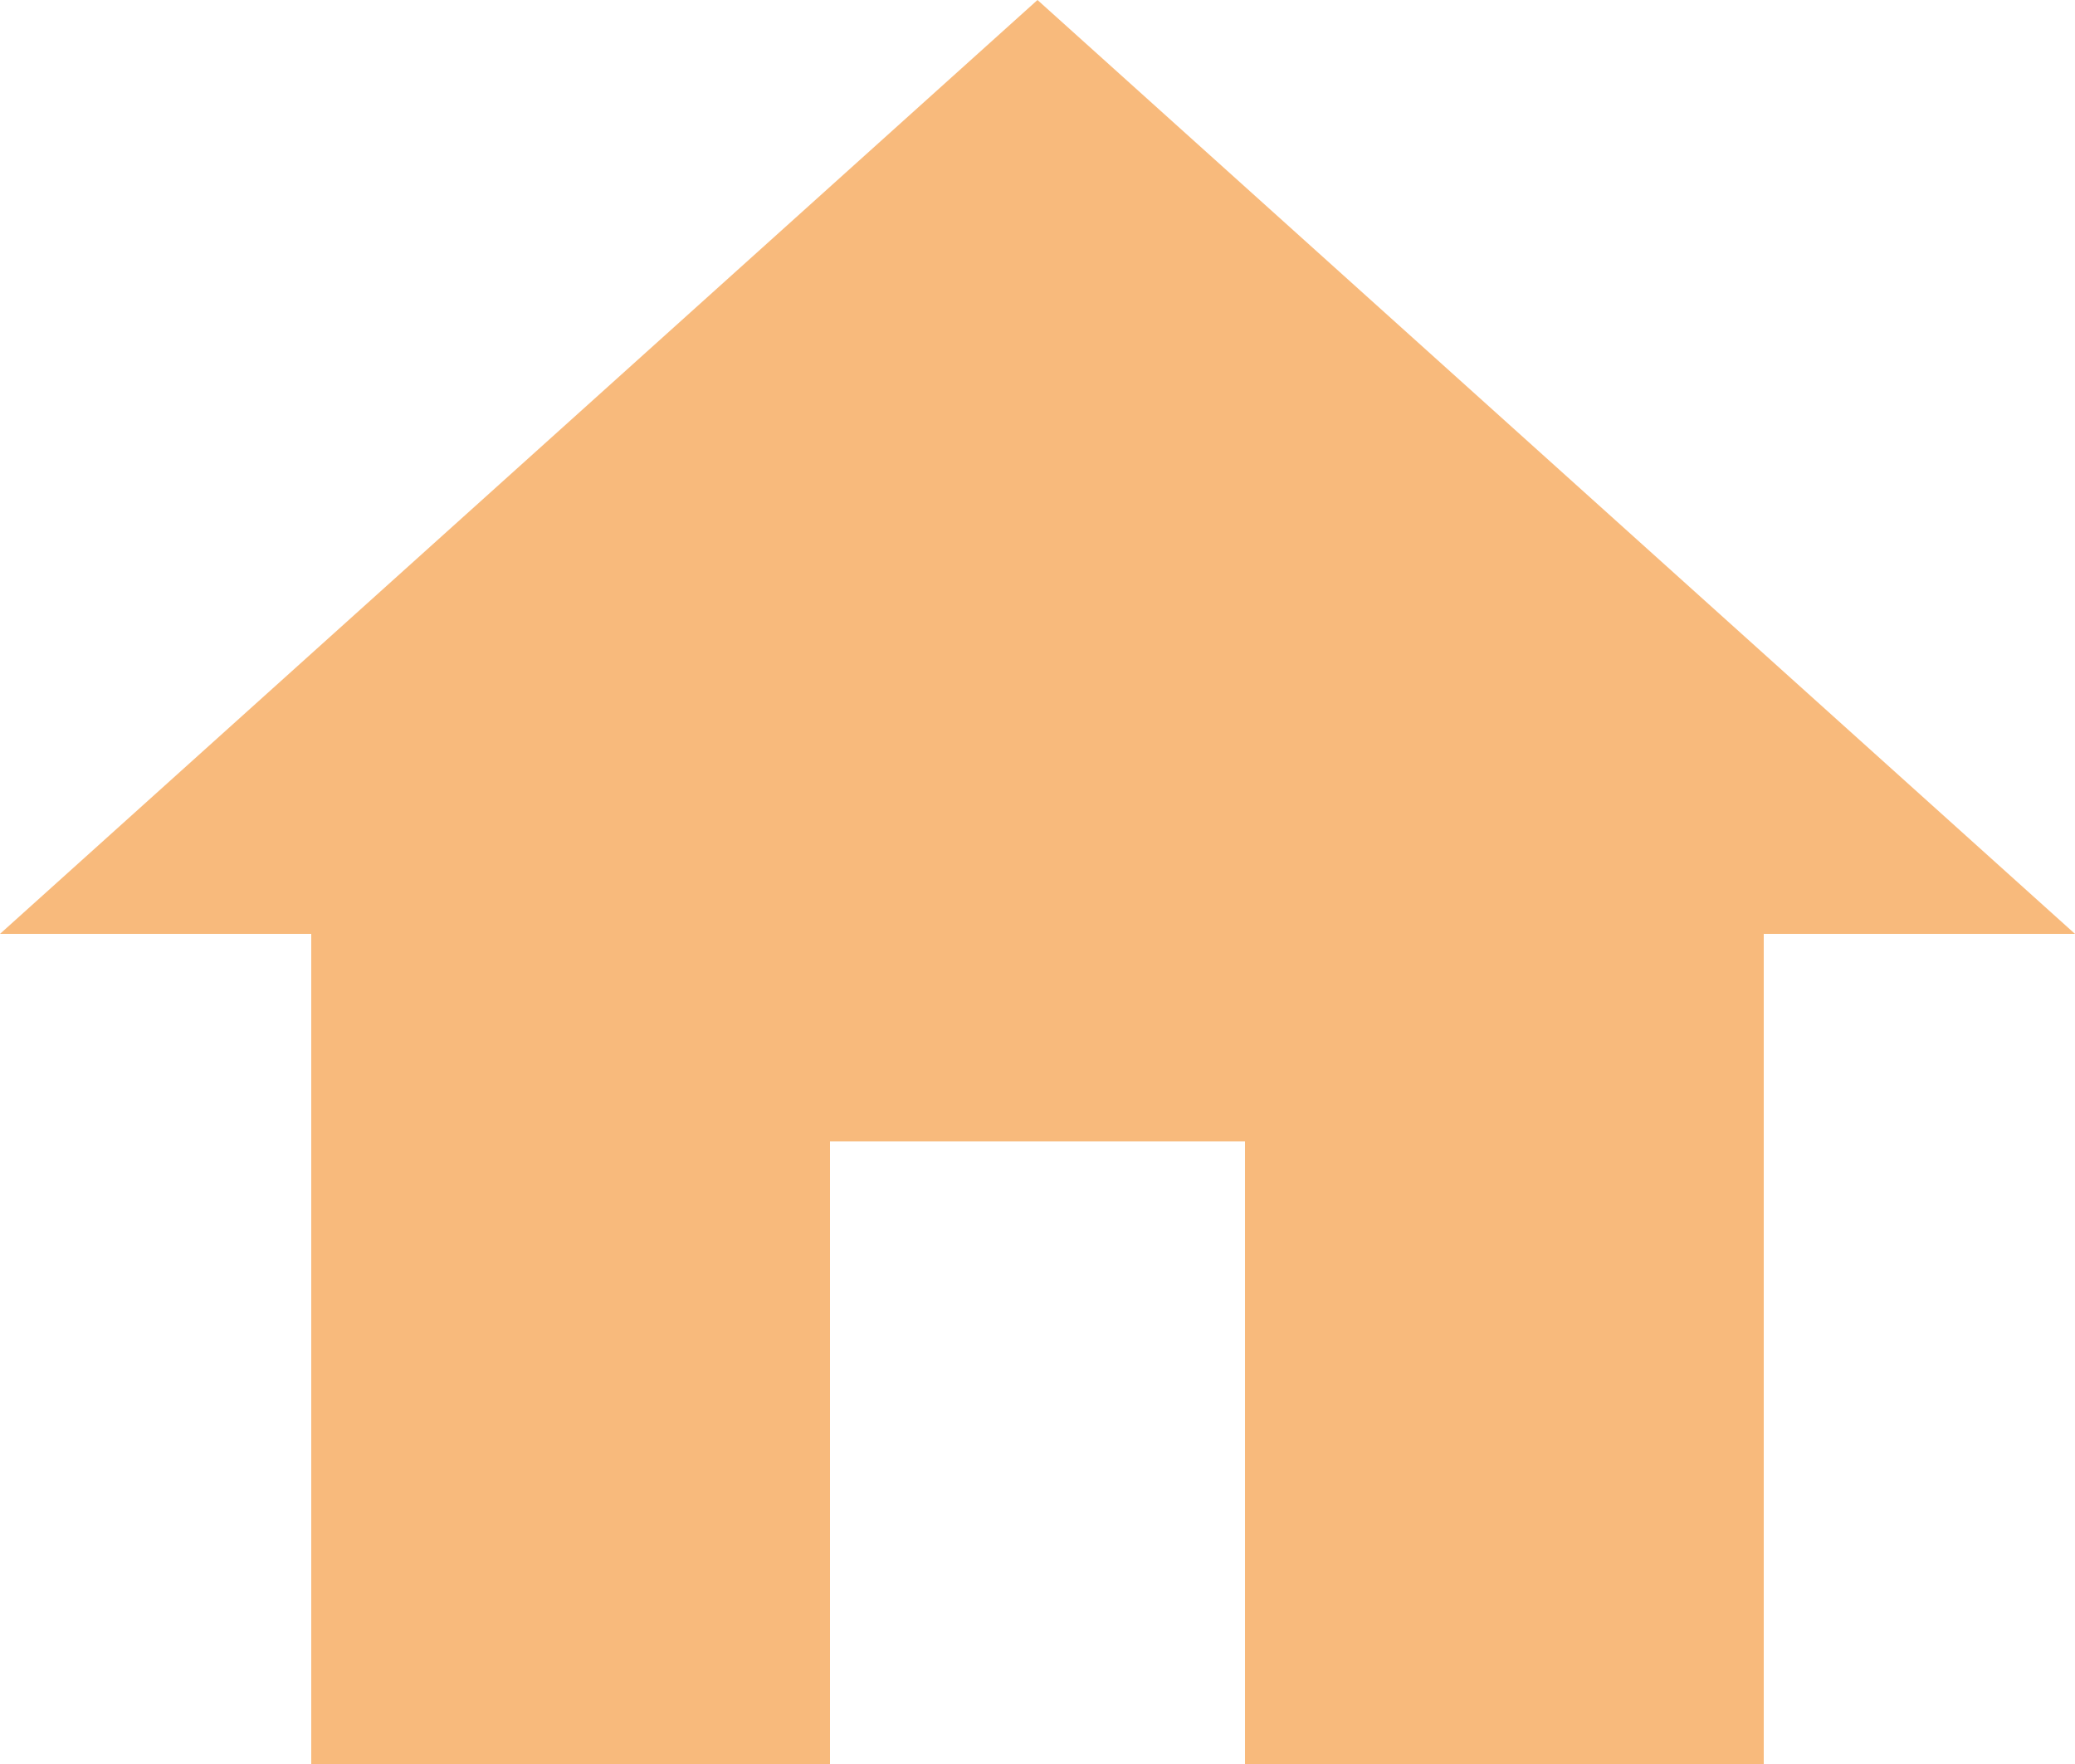
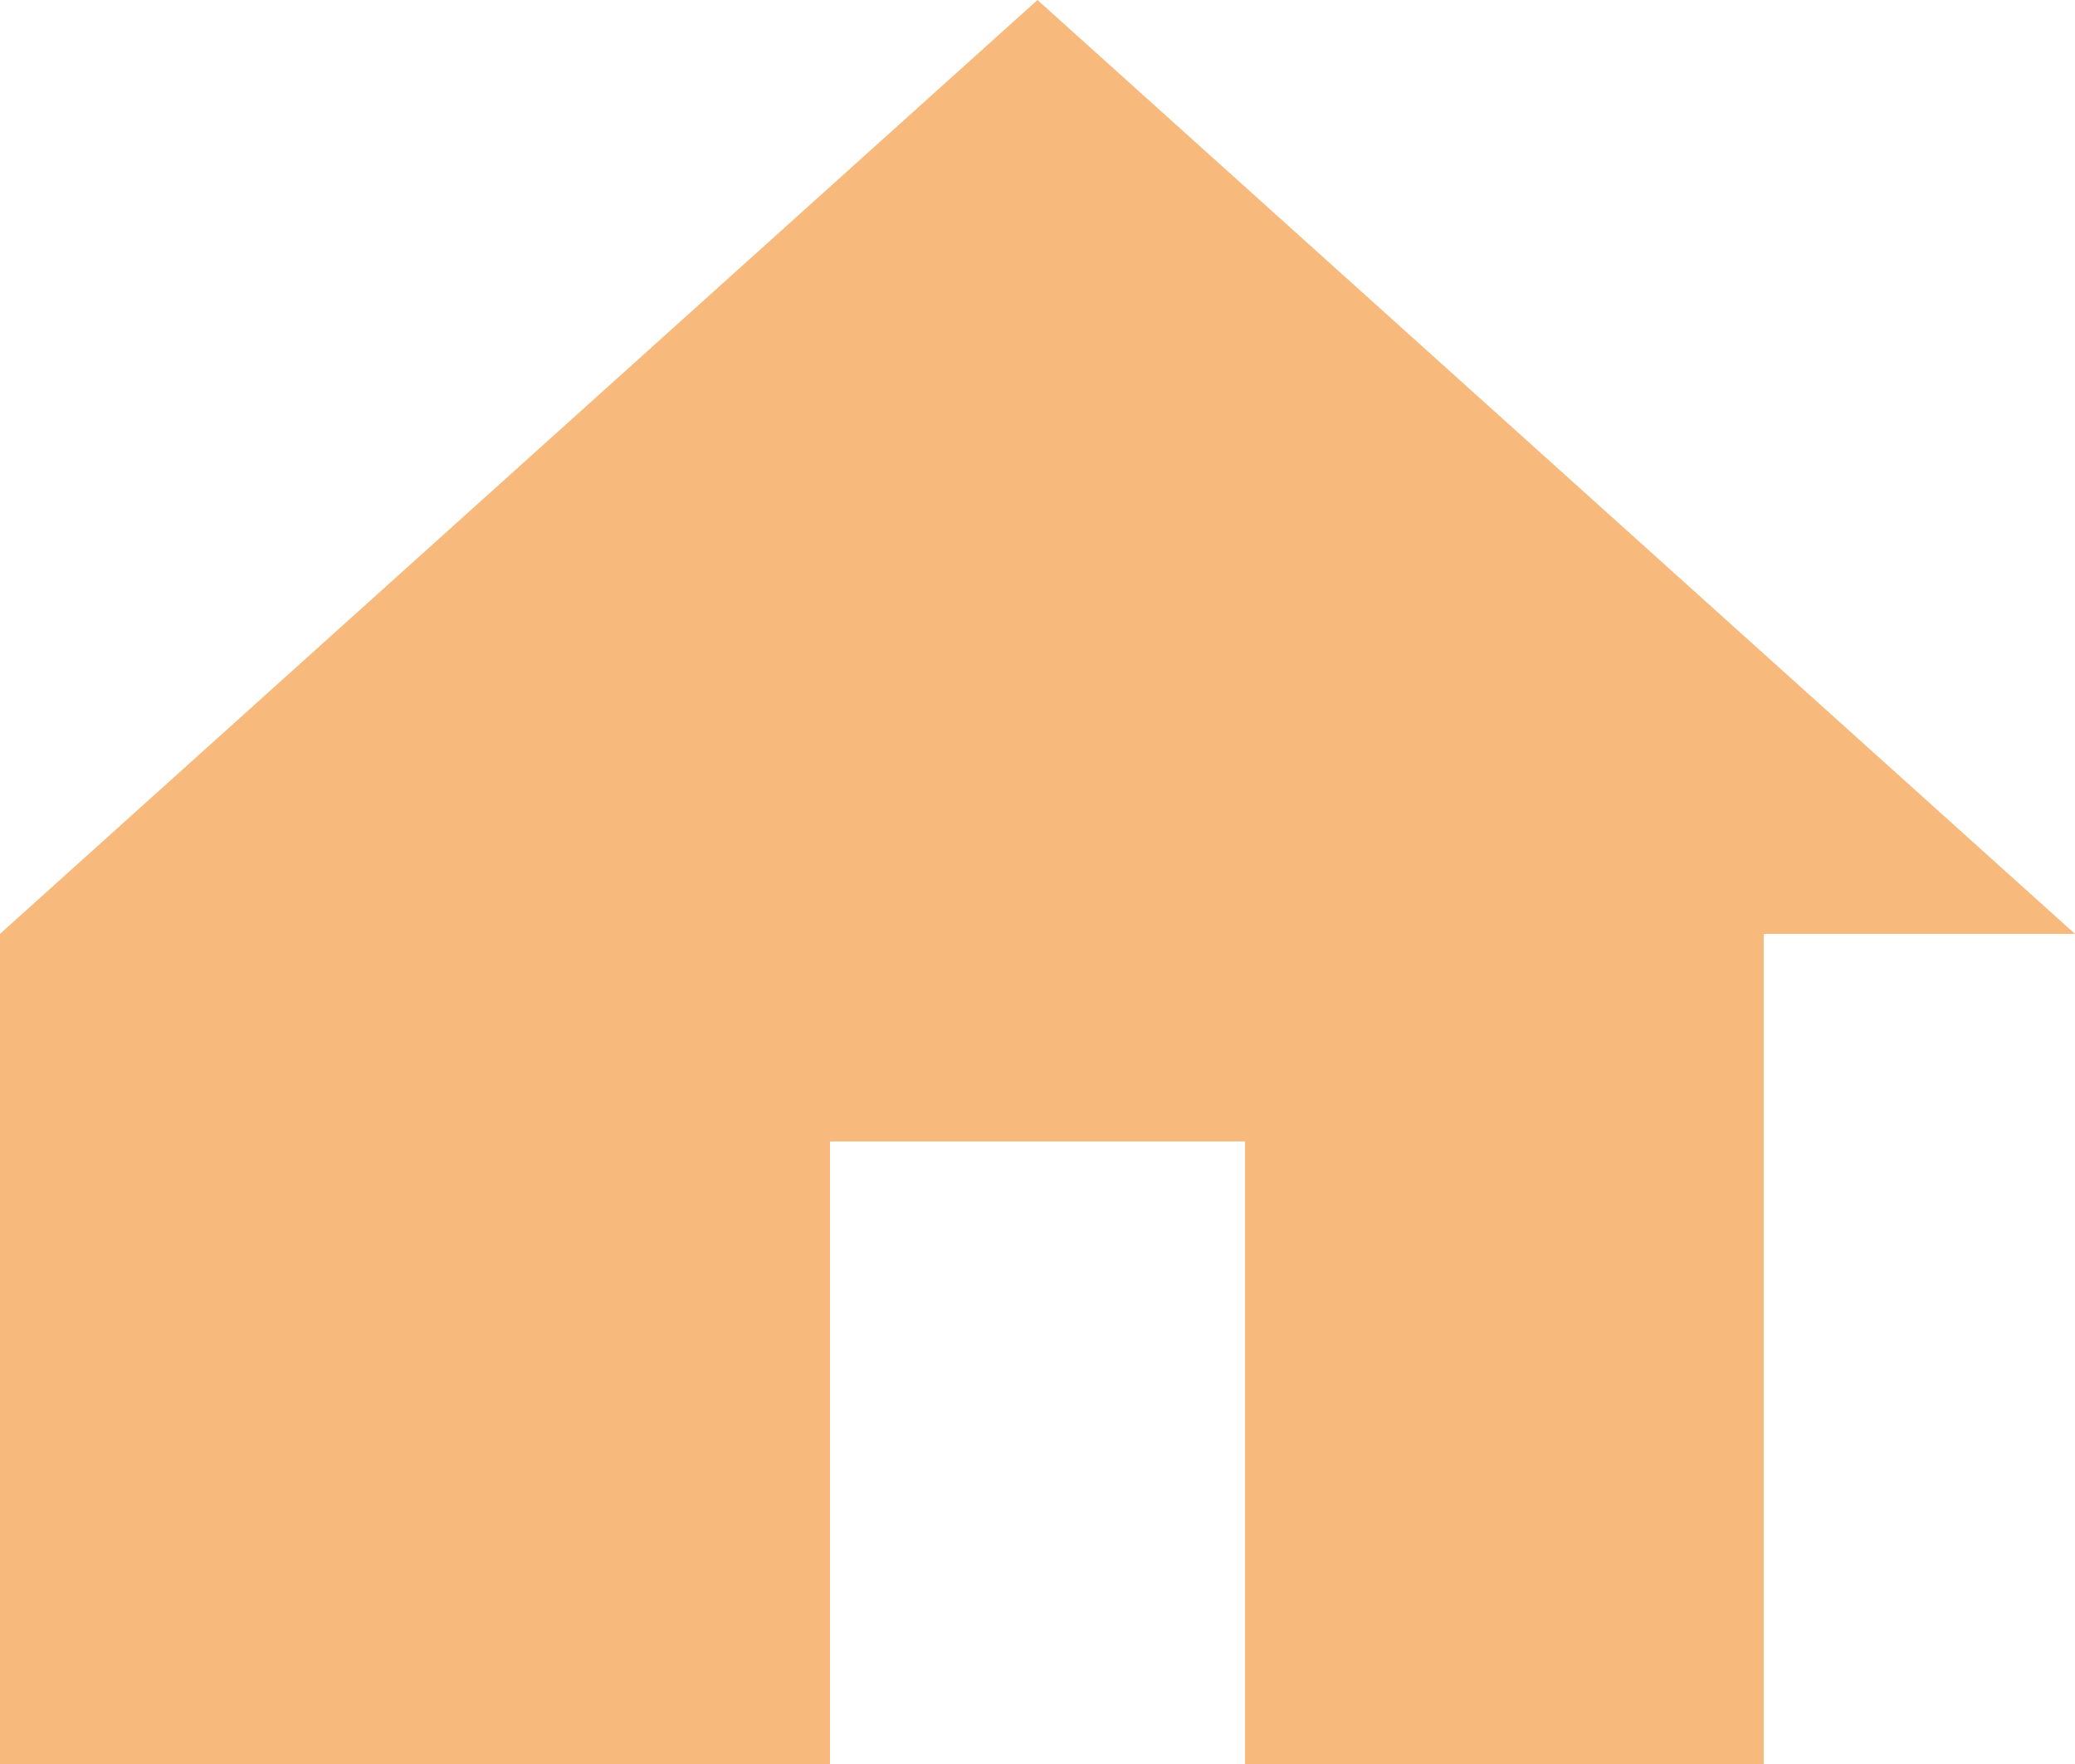
<svg xmlns="http://www.w3.org/2000/svg" width="17" height="14.45" viewBox="0 0 17 14.45">
-   <path d="M9.8,18.95v-5.1h3.4v5.1h4.25v-6.8H20L11.5,4.5,3,12.15H5.55v6.8Z" transform="translate(-3 -4.5)" fill="#f8ba7c" />
+   <path d="M9.8,18.95v-5.1h3.4v5.1h4.25v-6.8H20L11.5,4.5,3,12.15v6.8Z" transform="translate(-3 -4.5)" fill="#f8ba7c" />
</svg>